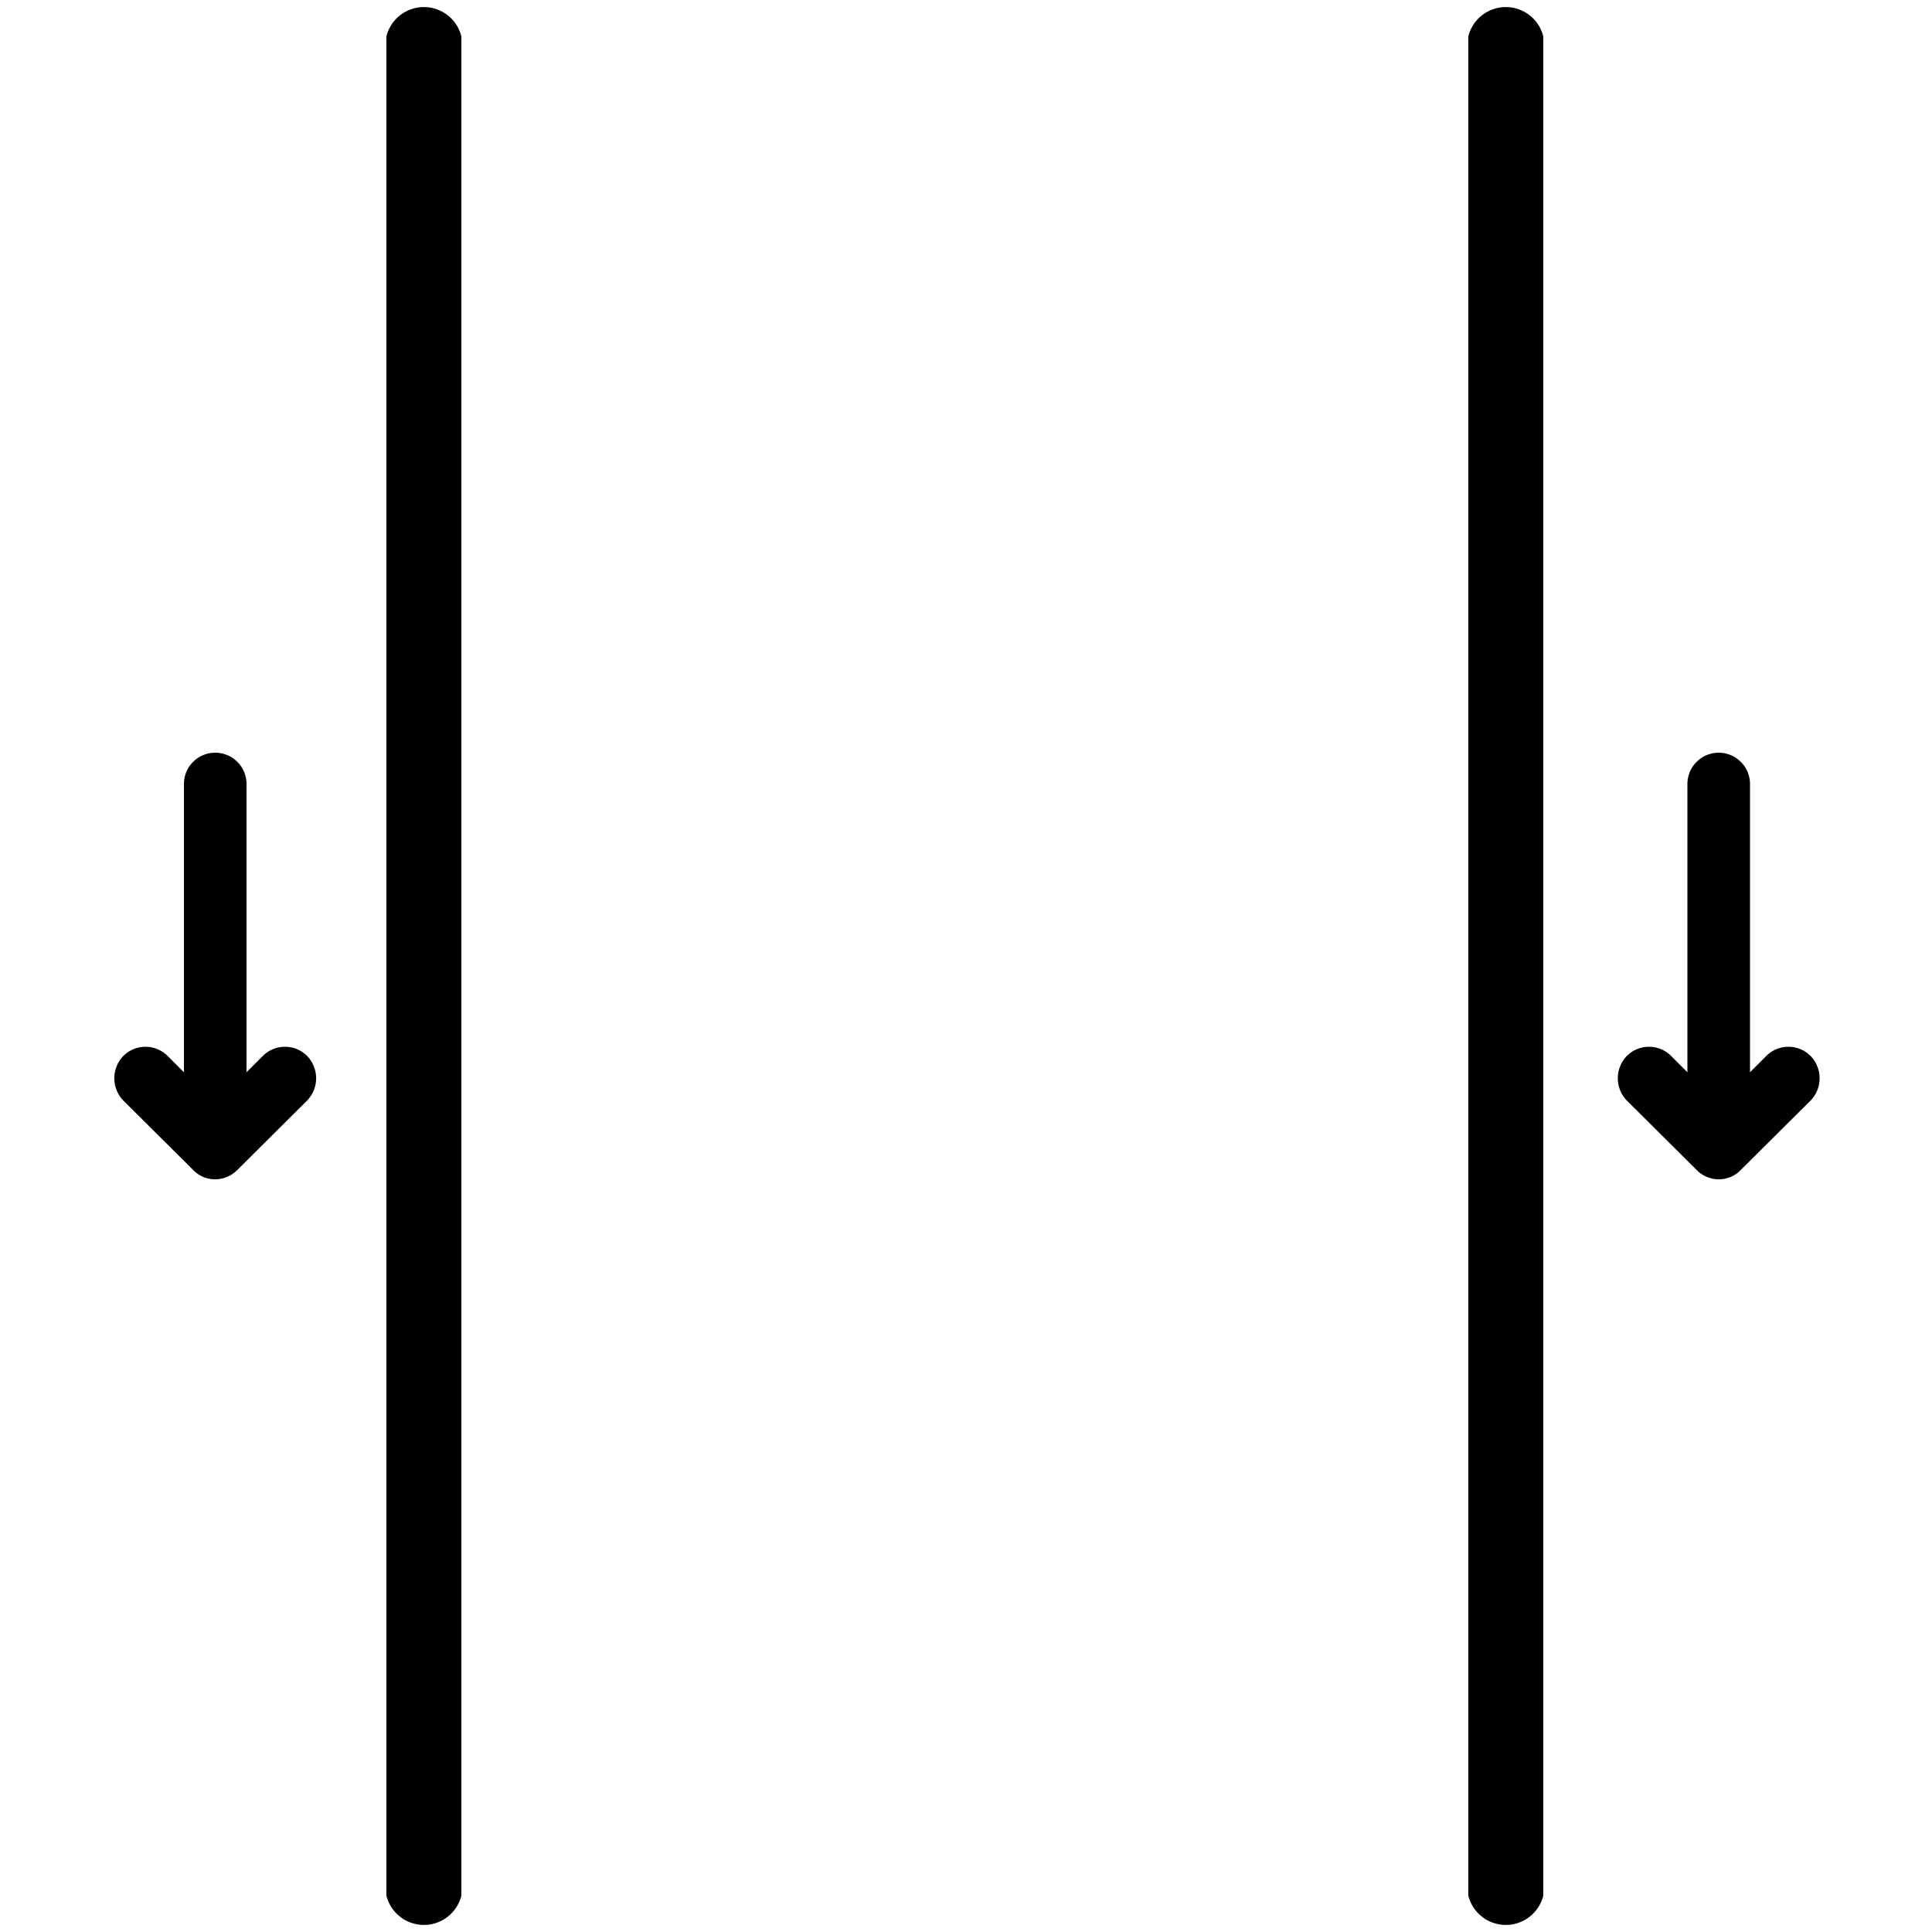
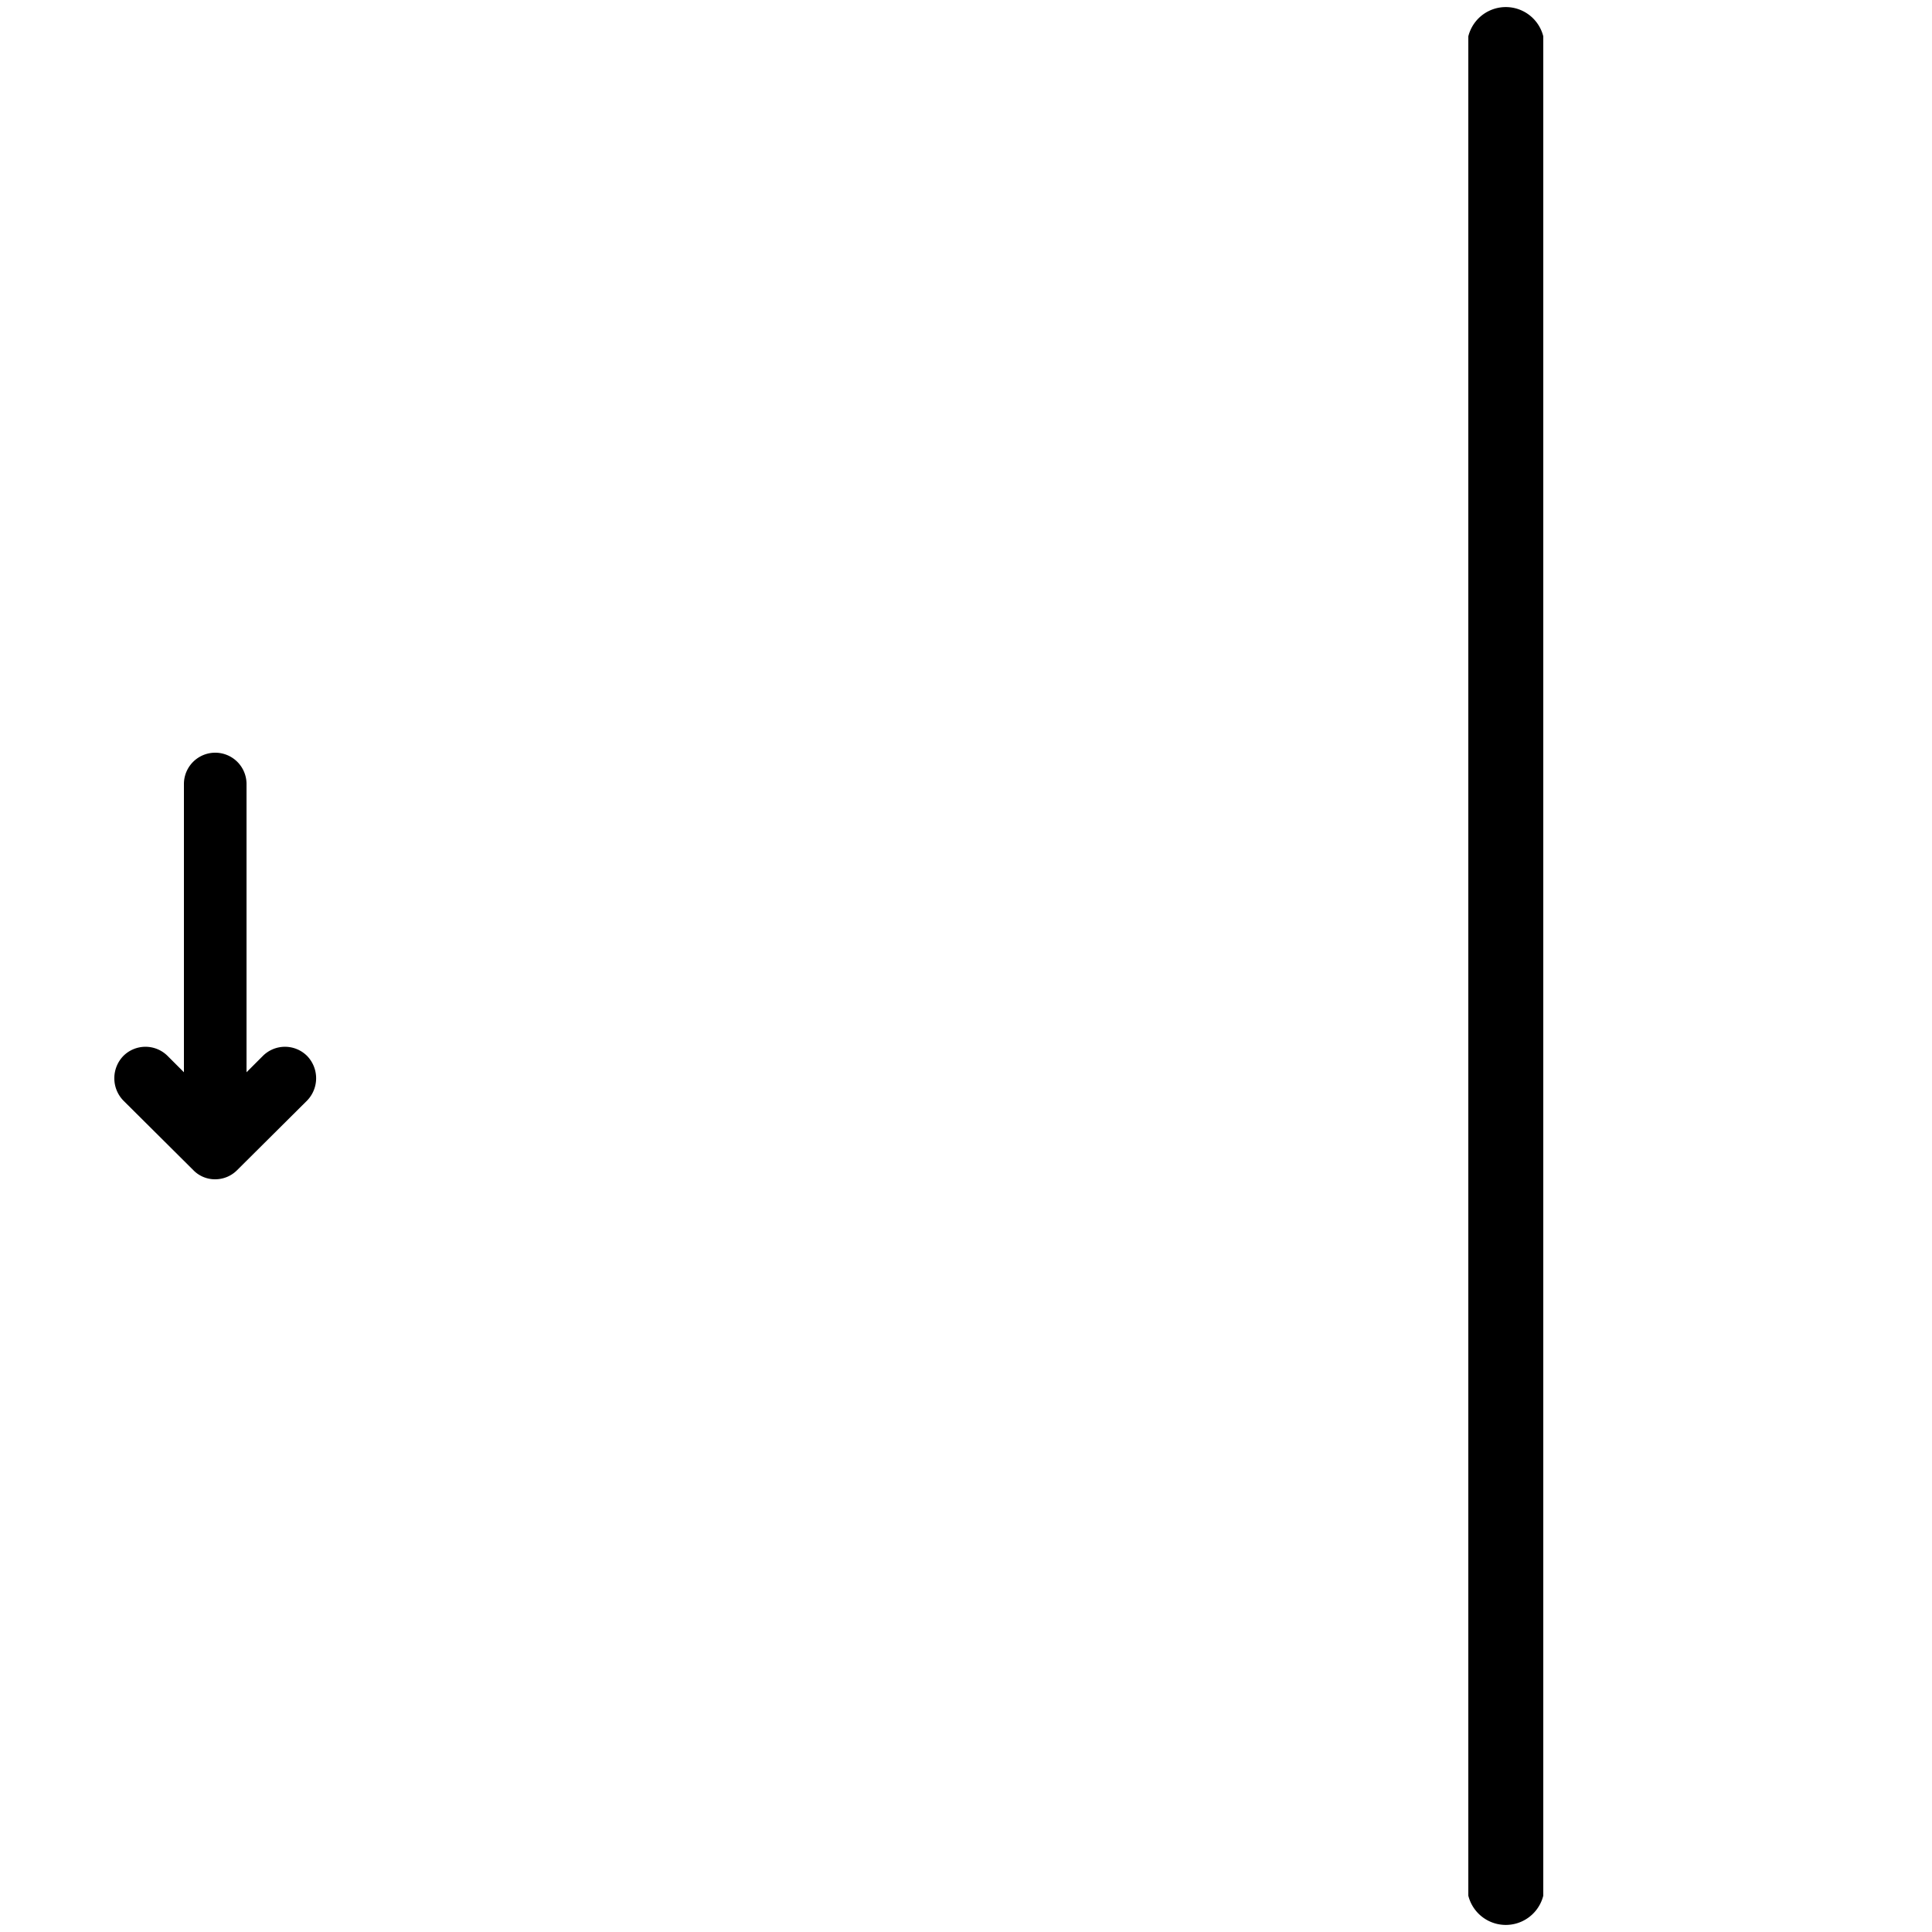
<svg xmlns="http://www.w3.org/2000/svg" id="REGULAR_FIT" data-name="REGULAR FIT" viewBox="0 0 50 50">
  <path d="M5,30.28a.78.78,0,0,0,.57.24.8.8,0,0,0,.57-.24l1.81-1.8a.83.83,0,0,0,0-1.15.81.81,0,0,0-1.15,0l-.42.42V20.29a.81.81,0,1,0-1.62,0v7.46l-.42-.42a.81.81,0,0,0-1.15,0,.83.83,0,0,0,0,1.15Zm0,0" />
-   <path d="M46.86,28.48a.83.83,0,0,0,0-1.15.81.81,0,0,0-1.15,0l-.42.42V20.29a.81.81,0,1,0-1.62,0v7.46l-.42-.42a.81.81,0,0,0-1.15,0,.83.83,0,0,0,0,1.15l1.81,1.8a.8.8,0,0,0,.57.24.78.78,0,0,0,.57-.24Zm-1.81,1.8" />
-   <path d="M10,.94V49.06a1,1,0,0,0,1.94,0V.94A1,1,0,0,0,10,.94Z" />
  <path d="M38,.94V49.06a1,1,0,0,0,1.94,0V.94A1,1,0,0,0,38,.94Z" />
</svg>